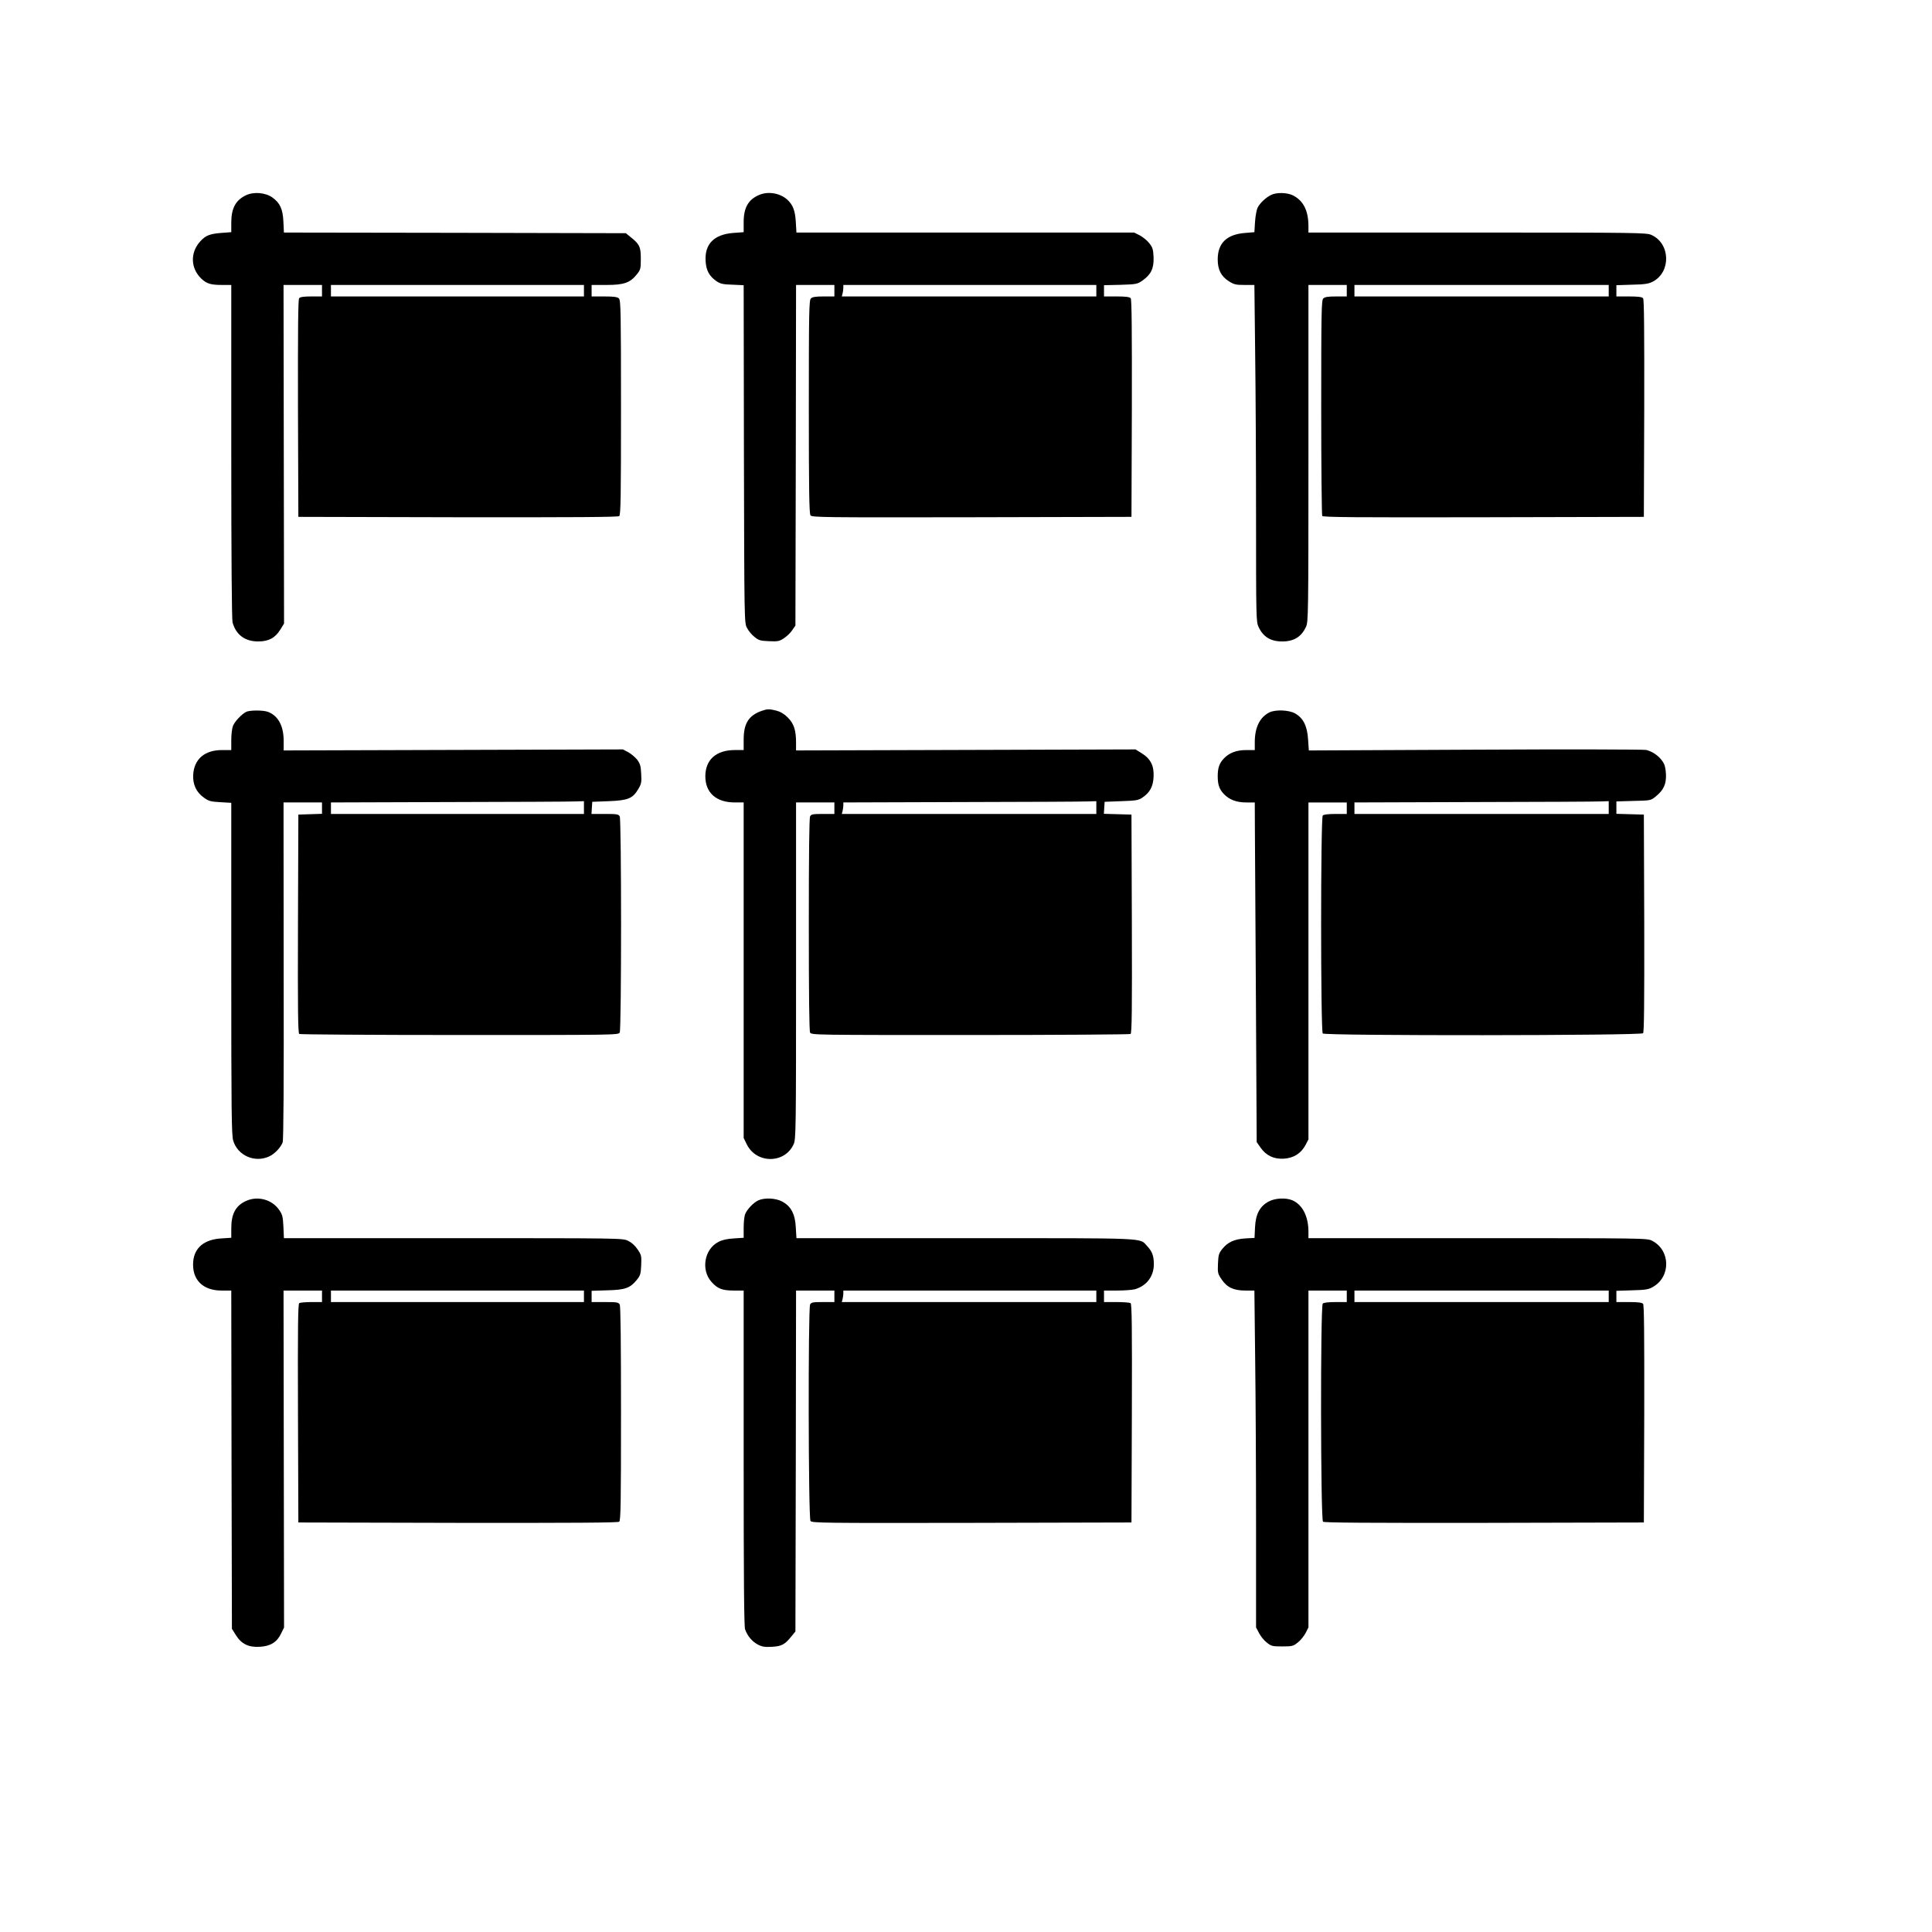
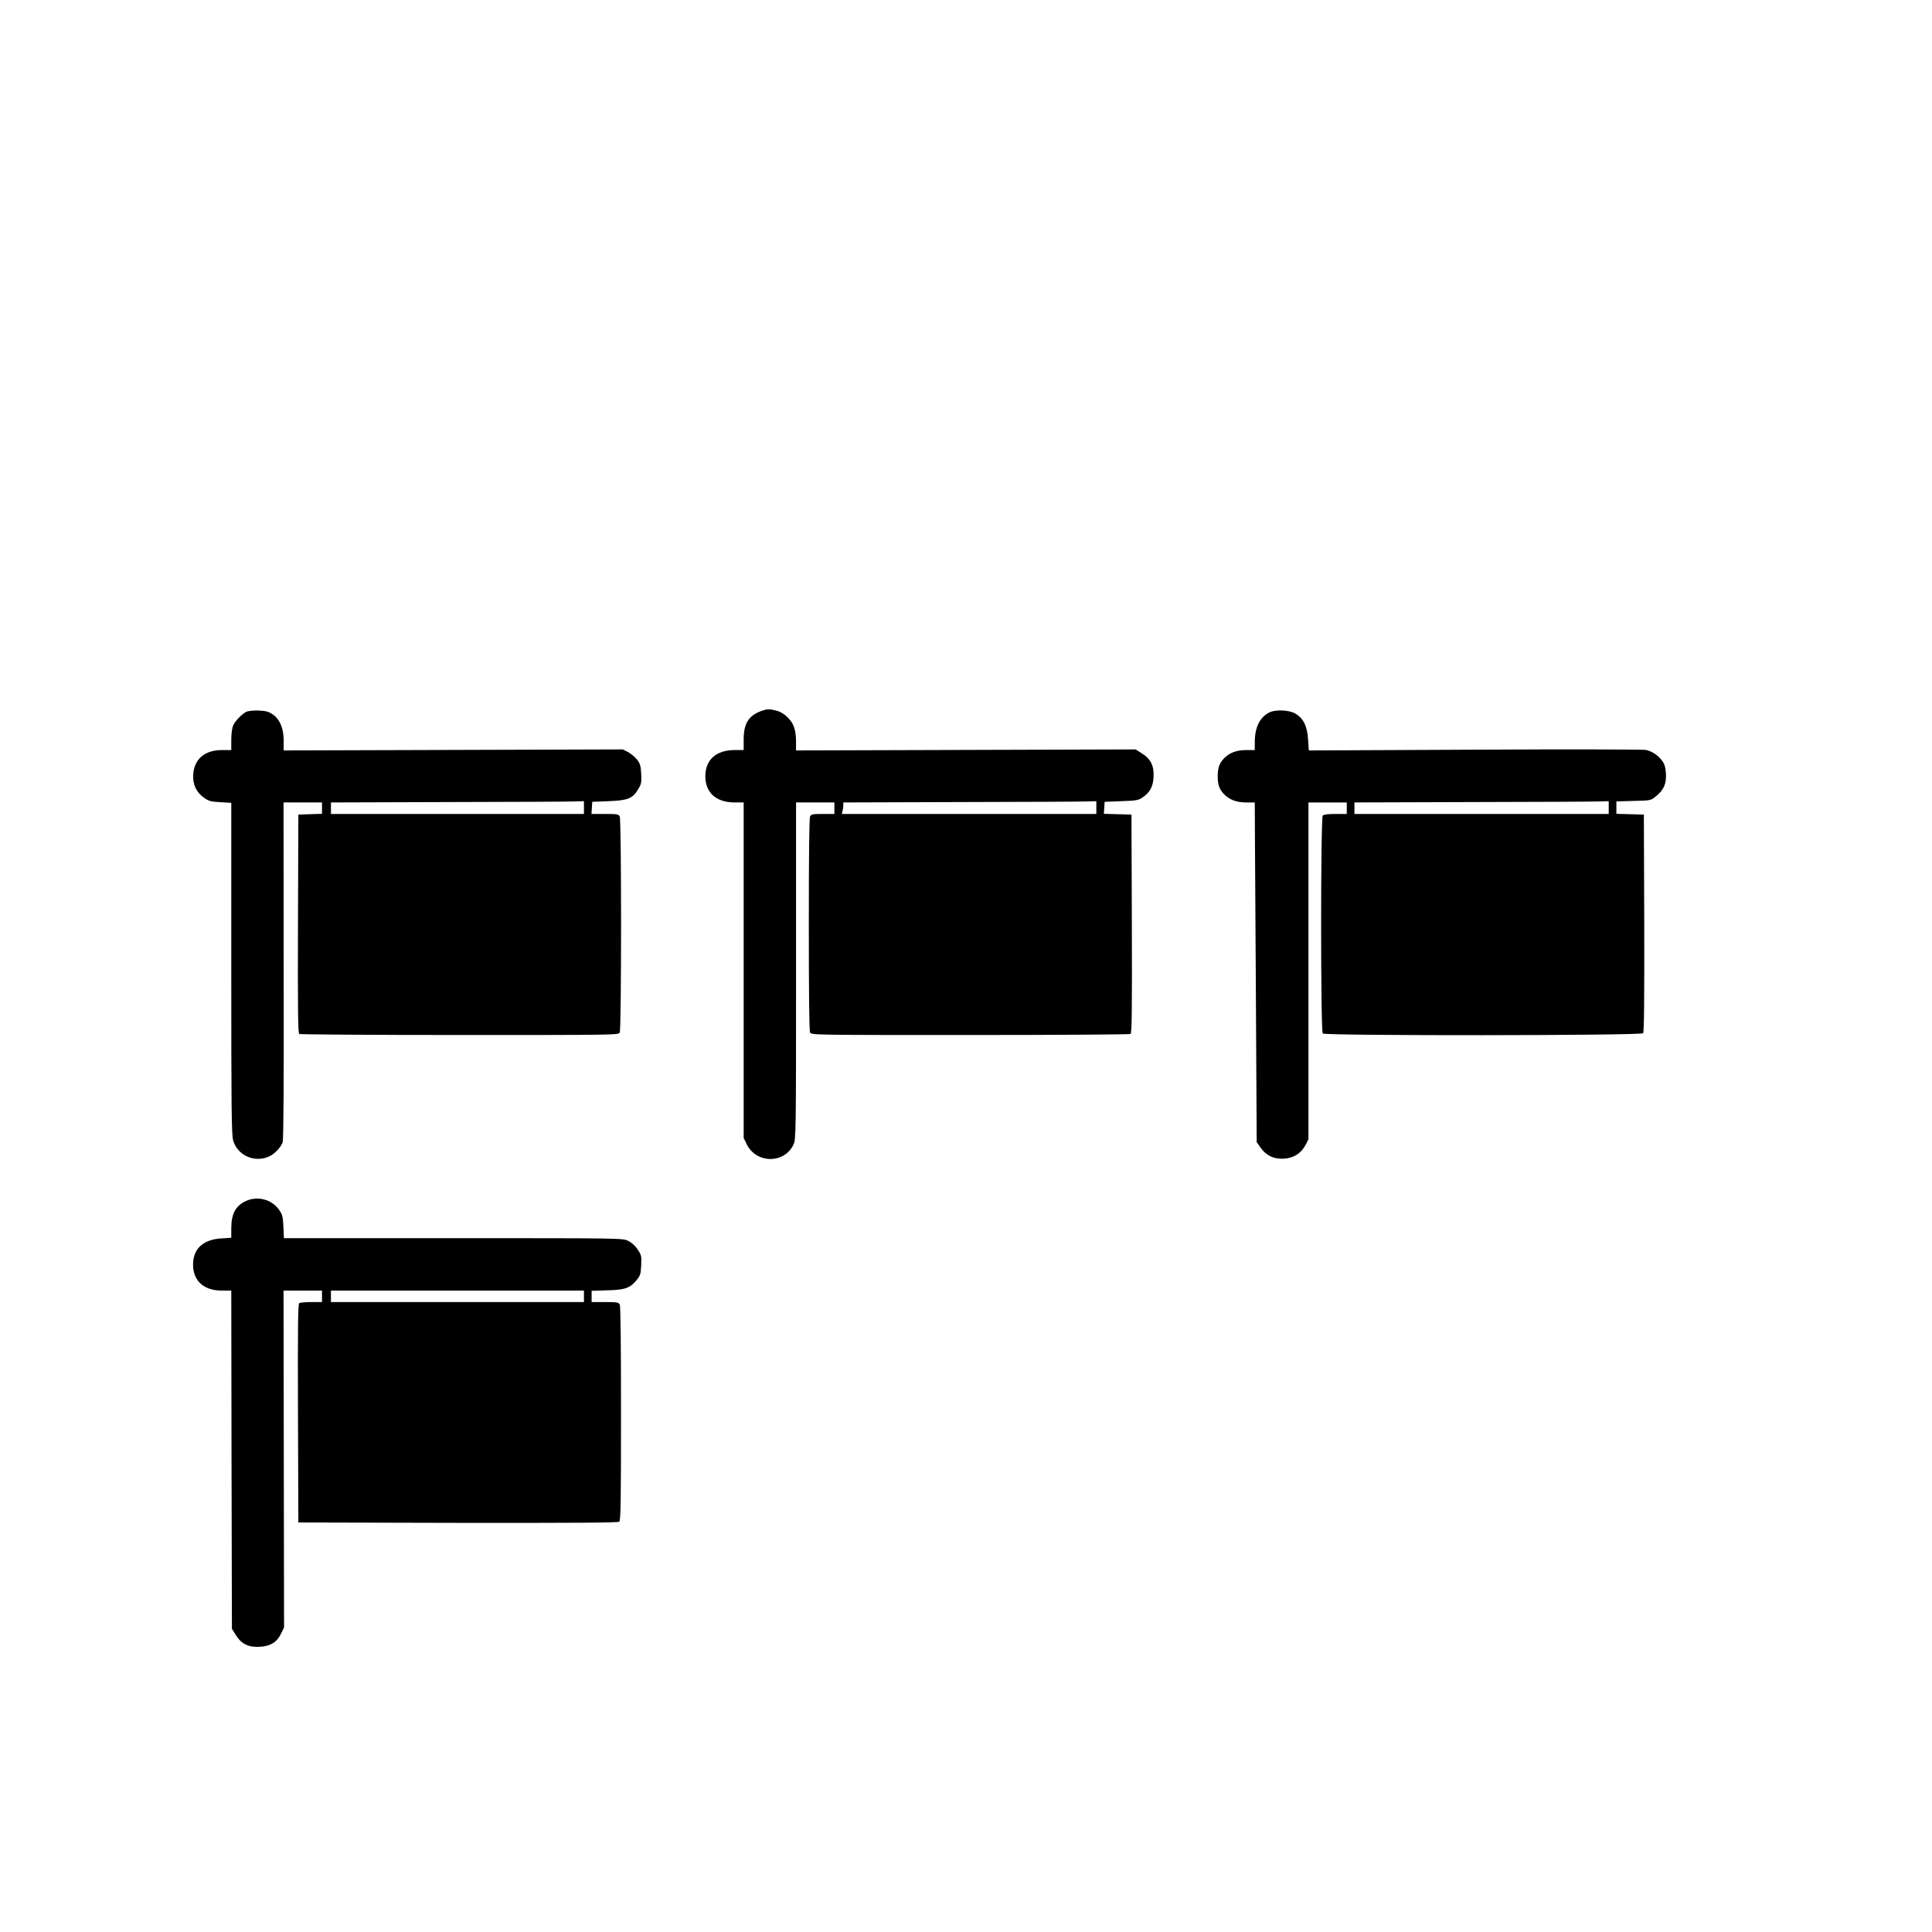
<svg xmlns="http://www.w3.org/2000/svg" version="1.0" width="1512" height="1512" viewBox="0 0 1512 1512" preserveAspectRatio="xMidYMid meet">
  <g transform="translate(0,1512) scale(0.1,-0.1)" fill="#000000" stroke="none">
-     <path d="M1925 13592 c-81 -39 -115 -102 -115 -215 l0 -74 -80 -6 c-87 -7 -121 -20 -161 -64 -82 -88 -79 -213 8 -295 40 -38 73 -48 159 -48 l74 0 0 -1302 c0 -842 4 -1316 10 -1339 27 -97 97 -149 200 -149 83 0 133 27 174 93 l29 47 -2 1325 -2 1325 150 0 151 0 0 -45 0 -45 -84 0 c-58 0 -87 -4 -95 -14 -8 -10 -10 -243 -9 -862 l3 -849 1249 -3 c915 -1 1252 1 1262 9 12 10 14 156 14 850 0 748 -2 839 -16 853 -12 12 -38 16 -115 16 l-99 0 0 45 0 45 118 0 c136 0 183 17 236 83 29 36 31 44 31 122 0 93 -9 113 -79 169 l-38 31 -1338 3 -1338 2 -4 83 c-4 99 -26 149 -87 192 -54 38 -145 46 -206 17z m2645 -747 l0 -45 -990 0 -990 0 0 45 0 45 990 0 990 0 0 -45z" />
-     <path d="M5940 13594 c-84 -36 -120 -100 -120 -212 l0 -79 -82 -6 c-150 -12 -223 -86 -216 -218 4 -75 28 -120 86 -160 30 -20 50 -25 124 -27 l88 -4 2 -1321 c3 -1315 3 -1322 24 -1361 11 -22 37 -54 58 -70 34 -28 46 -31 114 -34 69 -3 81 -1 117 23 23 15 52 43 65 63 l25 36 3 1333 2 1333 150 0 150 0 0 -45 0 -45 -84 0 c-64 0 -88 -4 -100 -16 -14 -14 -16 -104 -16 -848 0 -650 3 -836 13 -849 11 -16 96 -17 1262 -15 l1250 3 3 849 c1 619 -1 852 -9 862 -8 10 -39 14 -110 14 l-99 0 0 44 0 44 129 3 c125 4 131 5 173 34 67 48 89 95 86 182 -3 62 -7 76 -34 110 -16 21 -50 48 -74 61 l-44 22 -1322 0 -1321 0 -5 83 c-5 88 -22 133 -66 174 -57 52 -151 68 -222 37z m2640 -749 l0 -45 -996 0 -996 0 6 23 c3 12 6 32 6 45 l0 22 990 0 990 0 0 -45z" />
-     <path d="M9945 13593 c-41 -21 -84 -62 -102 -97 -9 -17 -18 -67 -21 -112 l-5 -81 -72 -6 c-144 -11 -215 -79 -215 -207 0 -80 26 -132 87 -171 41 -26 56 -29 123 -29 l77 0 6 -532 c4 -293 7 -886 7 -1318 0 -743 1 -787 19 -825 36 -79 95 -115 186 -115 91 0 150 36 186 115 18 38 19 96 19 1358 l0 1317 150 0 150 0 0 -45 0 -45 -84 0 c-64 0 -88 -4 -100 -16 -14 -14 -16 -105 -16 -852 0 -460 4 -843 8 -850 7 -10 266 -12 1263 -10 l1254 3 3 849 c1 619 -1 852 -9 862 -8 10 -39 14 -110 14 l-99 0 0 44 0 44 123 4 c100 2 129 7 162 24 144 75 138 298 -10 365 -38 18 -101 19 -1362 19 l-1323 0 0 50 c0 121 -39 199 -121 241 -47 23 -132 25 -174 2z m2645 -748 l0 -45 -995 0 -995 0 0 45 0 45 995 0 995 0 0 -45z" />
    <path d="M5959 9556 c-100 -36 -139 -98 -139 -224 l0 -82 -70 0 c-145 0 -230 -76 -230 -205 0 -129 85 -205 230 -205 l70 0 0 -1313 0 -1313 25 -51 c76 -152 297 -151 366 2 18 38 19 101 19 1358 l0 1317 150 0 150 0 0 -45 0 -45 -90 0 c-78 0 -91 -2 -100 -19 -7 -13 -10 -296 -10 -846 0 -550 3 -833 10 -846 11 -19 35 -19 1253 -19 683 0 1248 4 1255 8 10 7 12 186 10 863 l-3 854 -108 3 -108 3 3 47 3 47 131 5 c117 4 134 7 166 29 58 40 82 85 86 160 5 87 -23 143 -93 186 l-48 30 -1329 -4 -1328 -4 0 62 c0 96 -17 149 -65 196 -28 28 -56 45 -87 53 -58 15 -74 14 -119 -2z m2621 -756 l0 -50 -996 0 -996 0 6 23 c3 12 6 32 6 44 l0 23 928 3 c510 1 955 3 990 5 l62 2 0 -50z" />
    <path d="M1925 9548 c-37 -20 -86 -73 -101 -107 -8 -19 -14 -67 -14 -112 l0 -79 -73 0 c-135 0 -218 -71 -225 -193 -4 -77 24 -138 86 -181 36 -26 53 -30 127 -34 l85 -5 0 -1296 c0 -1113 2 -1304 15 -1347 34 -117 168 -176 280 -125 43 19 90 68 107 110 7 17 10 470 8 1344 l-1 1317 150 0 151 0 0 -45 0 -44 -92 -3 -93 -3 -3 -854 c-2 -677 0 -856 10 -863 7 -4 572 -8 1255 -8 1218 0 1242 0 1253 19 14 27 14 1665 0 1692 -10 17 -22 19 -116 19 l-105 0 3 48 3 47 130 5 c151 6 187 21 231 96 23 39 26 53 22 118 -3 61 -8 79 -31 110 -16 20 -47 46 -70 59 l-42 22 -1327 -4 -1328 -4 0 79 c-1 115 -44 193 -123 223 -37 14 -146 14 -172 -1z m2645 -748 l0 -50 -990 0 -990 0 0 45 0 45 928 3 c510 1 955 3 990 5 l62 2 0 -50z" />
    <path d="M9935 9545 c-76 -38 -115 -118 -115 -234 l0 -61 -67 0 c-77 0 -133 -22 -175 -66 -36 -38 -48 -74 -48 -139 0 -65 12 -101 48 -139 42 -44 98 -66 175 -66 l67 0 1 -222 c1 -123 4 -721 8 -1330 l6 -1106 30 -43 c44 -63 104 -91 182 -87 77 5 135 41 170 107 l23 44 0 1319 0 1318 150 0 150 0 0 -45 0 -45 -88 0 c-55 0 -92 -4 -100 -12 -17 -17 -17 -1689 0 -1706 19 -19 2491 -17 2507 2 8 10 10 243 9 862 l-3 849 -107 3 -108 3 0 49 0 48 134 4 c133 3 135 3 173 34 63 51 84 97 81 175 -3 50 -9 75 -27 101 -30 44 -79 77 -128 89 -21 4 -609 6 -1339 2 l-1301 -6 -6 88 c-7 105 -38 166 -102 202 -48 27 -153 31 -200 8z m2655 -745 l0 -50 -995 0 -995 0 0 45 0 45 933 3 c512 1 960 3 995 5 l62 2 0 -50z" />
    <path d="M1925 5721 c-81 -37 -115 -101 -115 -214 l0 -74 -78 -5 c-133 -8 -211 -72 -220 -182 -11 -140 74 -226 222 -226 l76 0 2 -1323 3 -1324 30 -48 c43 -70 99 -98 186 -93 85 4 137 36 169 104 l23 47 -2 1318 -2 1319 150 0 151 0 0 -45 0 -45 -82 0 c-46 0 -89 -4 -96 -8 -10 -7 -12 -186 -10 -863 l3 -854 1249 -3 c915 -1 1252 1 1262 9 12 10 14 155 14 846 0 556 -3 841 -10 854 -10 17 -22 19 -115 19 l-105 0 0 44 0 44 123 4 c140 3 179 18 231 82 27 34 31 46 34 114 3 72 2 80 -28 124 -20 30 -47 54 -74 67 -42 21 -49 21 -1368 21 l-1326 0 -4 90 c-4 80 -8 95 -34 132 -56 81 -168 111 -259 69z m2645 -746 l0 -45 -990 0 -990 0 0 45 0 45 990 0 990 0 0 -45z" />
-     <path d="M5935 5726 c-38 -17 -90 -72 -104 -109 -6 -16 -11 -63 -11 -106 l0 -78 -77 -5 c-53 -3 -92 -12 -120 -27 -111 -56 -139 -220 -55 -313 48 -54 85 -68 177 -68 l75 0 0 -1309 c0 -951 3 -1317 11 -1342 18 -52 56 -97 101 -120 33 -17 55 -20 109 -17 76 4 102 18 153 82 l31 38 3 1334 2 1334 150 0 150 0 0 -45 0 -45 -90 0 c-78 0 -91 -2 -100 -19 -16 -31 -14 -1672 3 -1694 11 -16 96 -17 1262 -15 l1250 3 3 854 c2 677 0 856 -10 863 -7 4 -57 8 -110 8 l-98 0 0 45 0 45 103 0 c56 0 118 5 138 10 92 26 149 101 149 196 0 66 -13 100 -53 143 -62 65 32 61 -1420 61 l-1324 0 -5 84 c-5 105 -38 166 -107 203 -51 27 -137 31 -186 9z m2645 -751 l0 -45 -996 0 -996 0 6 23 c3 12 6 32 6 45 l0 22 990 0 990 0 0 -45z" />
-     <path d="M9929 5717 c-69 -37 -102 -98 -107 -201 l-4 -84 -73 -4 c-86 -6 -136 -29 -179 -82 -27 -34 -31 -46 -34 -114 -3 -72 -2 -80 28 -124 42 -63 94 -88 187 -88 l70 0 6 -532 c4 -293 7 -886 7 -1318 l0 -786 23 -44 c12 -24 39 -58 60 -74 36 -29 44 -31 122 -31 78 0 86 2 122 31 21 16 48 50 61 74 l22 44 0 1318 0 1318 150 0 150 0 0 -45 0 -45 -88 0 c-55 0 -92 -4 -100 -12 -19 -19 -17 -1691 2 -1707 10 -8 347 -10 1262 -9 l1249 3 3 849 c1 619 -1 852 -9 862 -8 10 -39 14 -110 14 l-99 0 0 44 0 44 123 4 c107 3 127 6 164 27 141 81 136 288 -8 361 -37 20 -68 20 -1364 20 l-1325 0 0 50 c0 121 -47 213 -127 247 -51 21 -133 17 -184 -10z m2661 -742 l0 -45 -995 0 -995 0 0 45 0 45 995 0 995 0 0 -45z" />
  </g>
</svg>